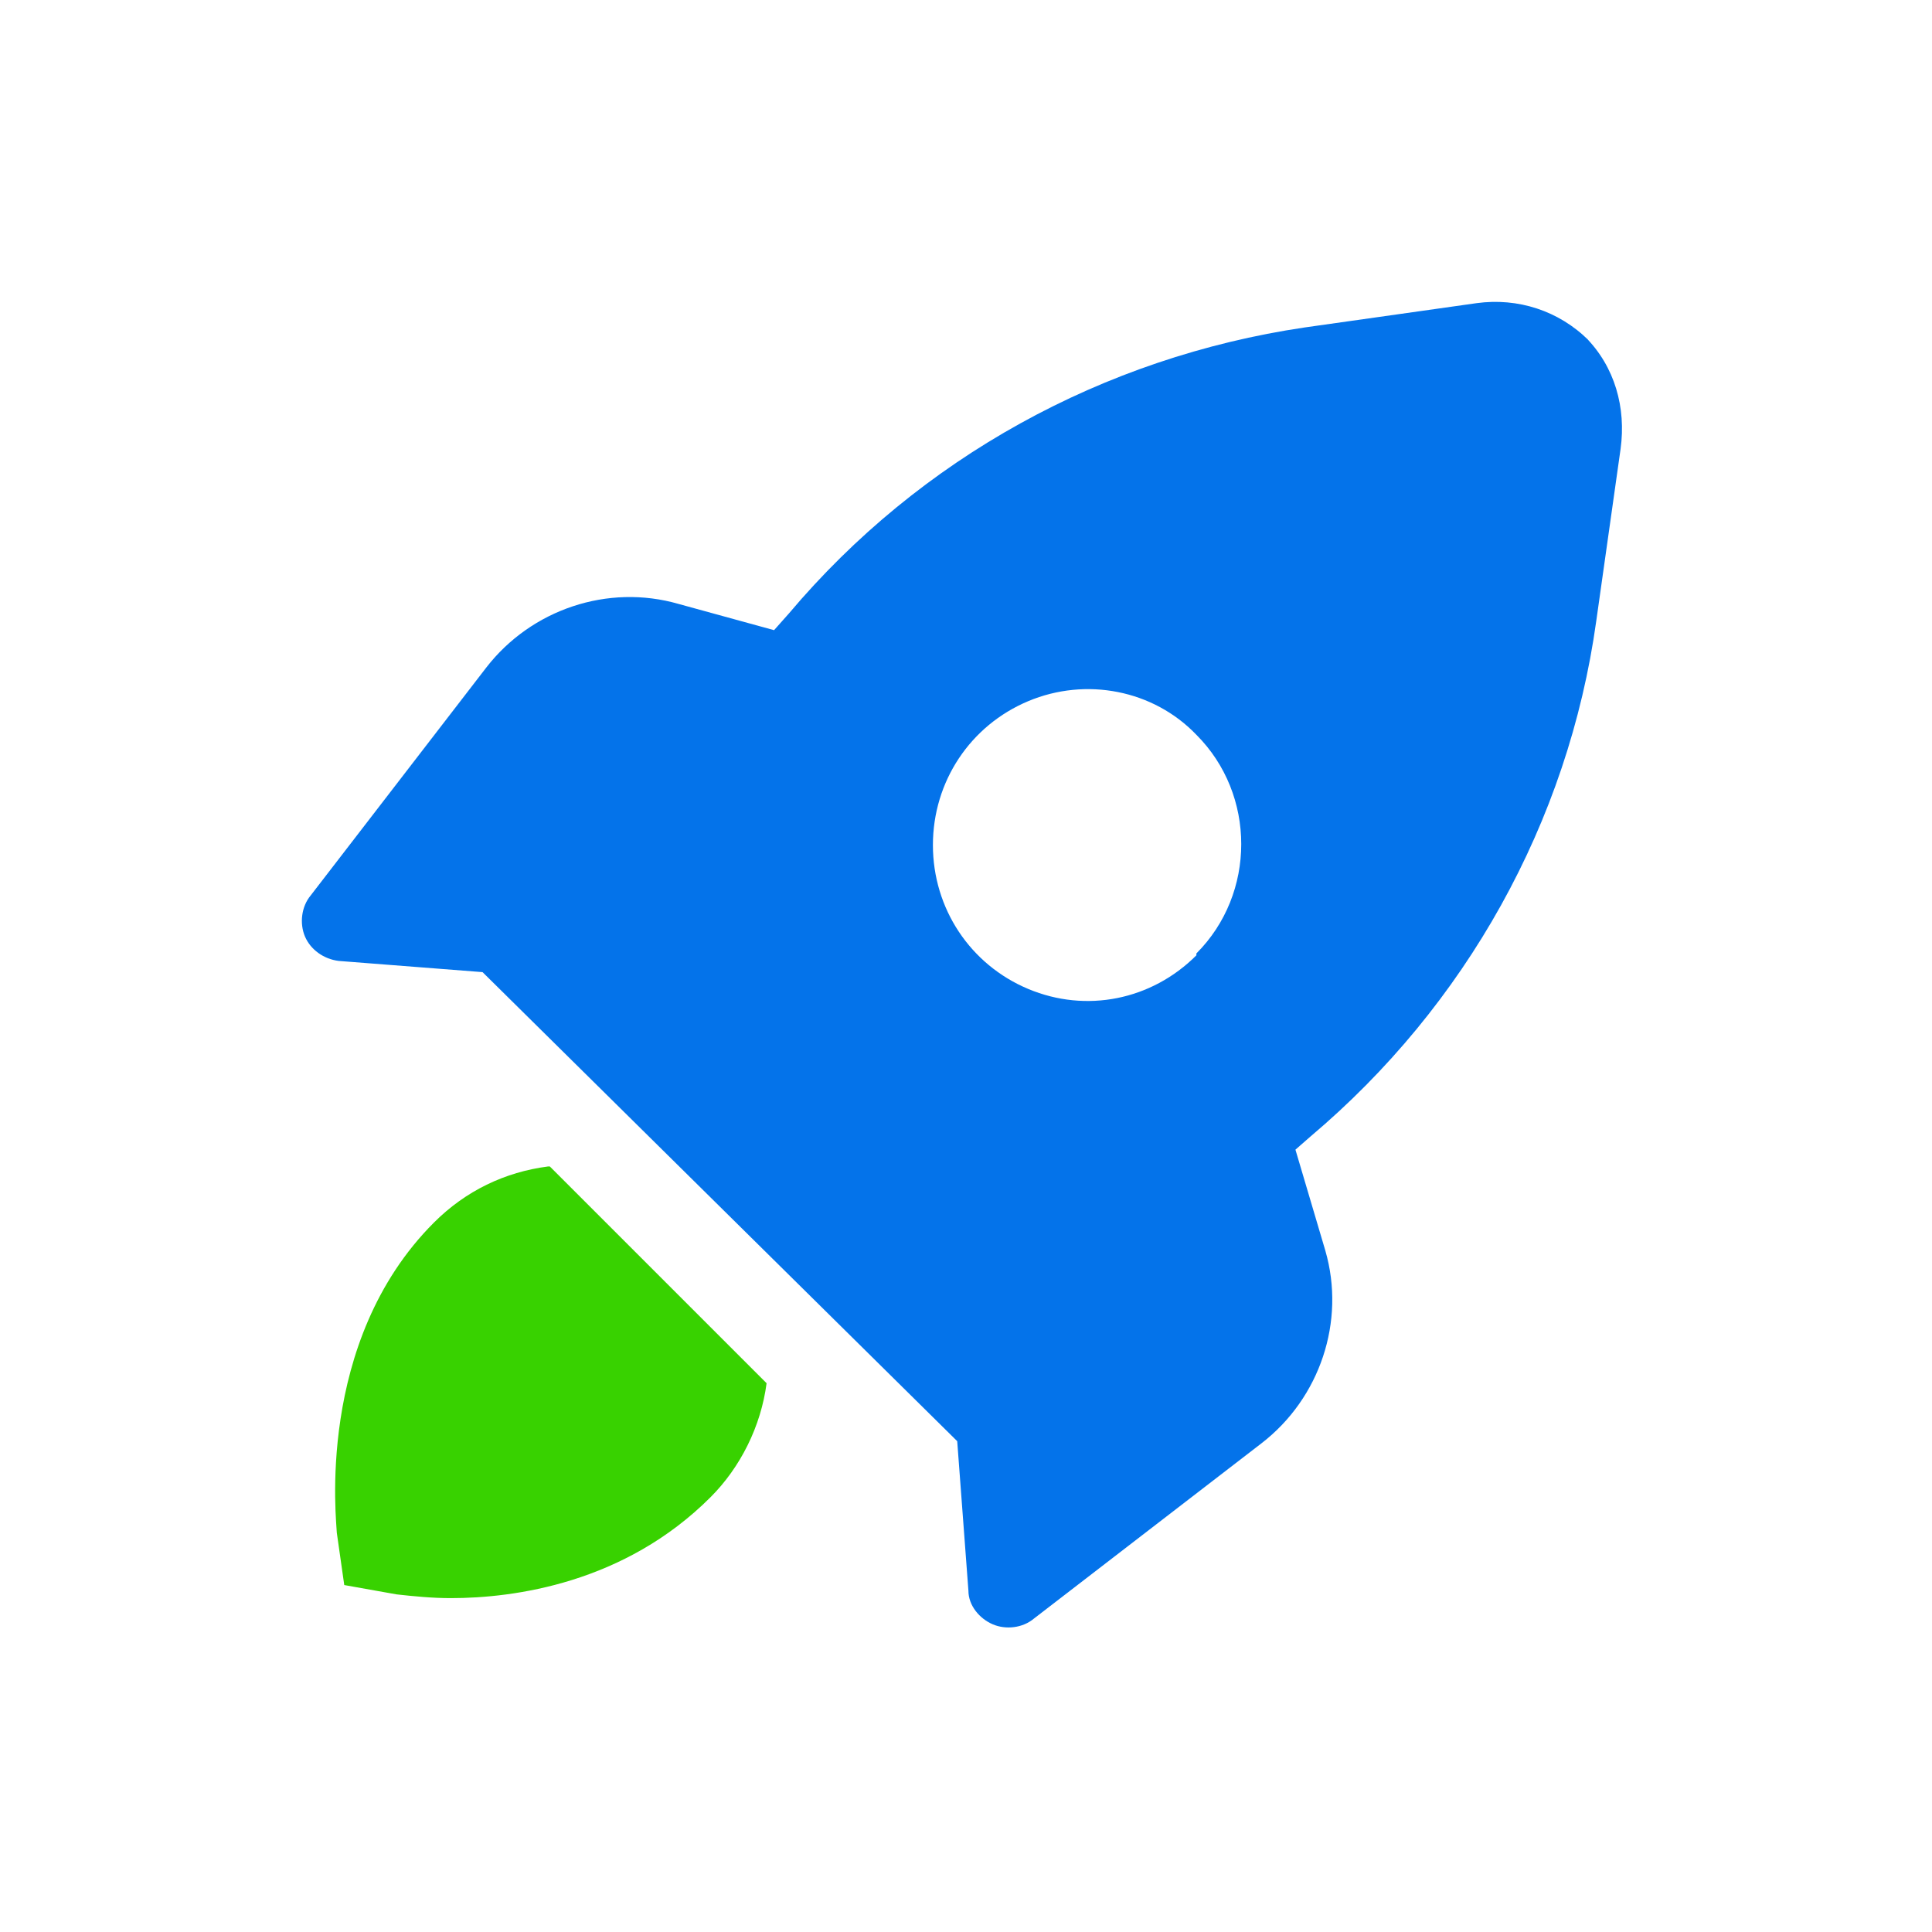
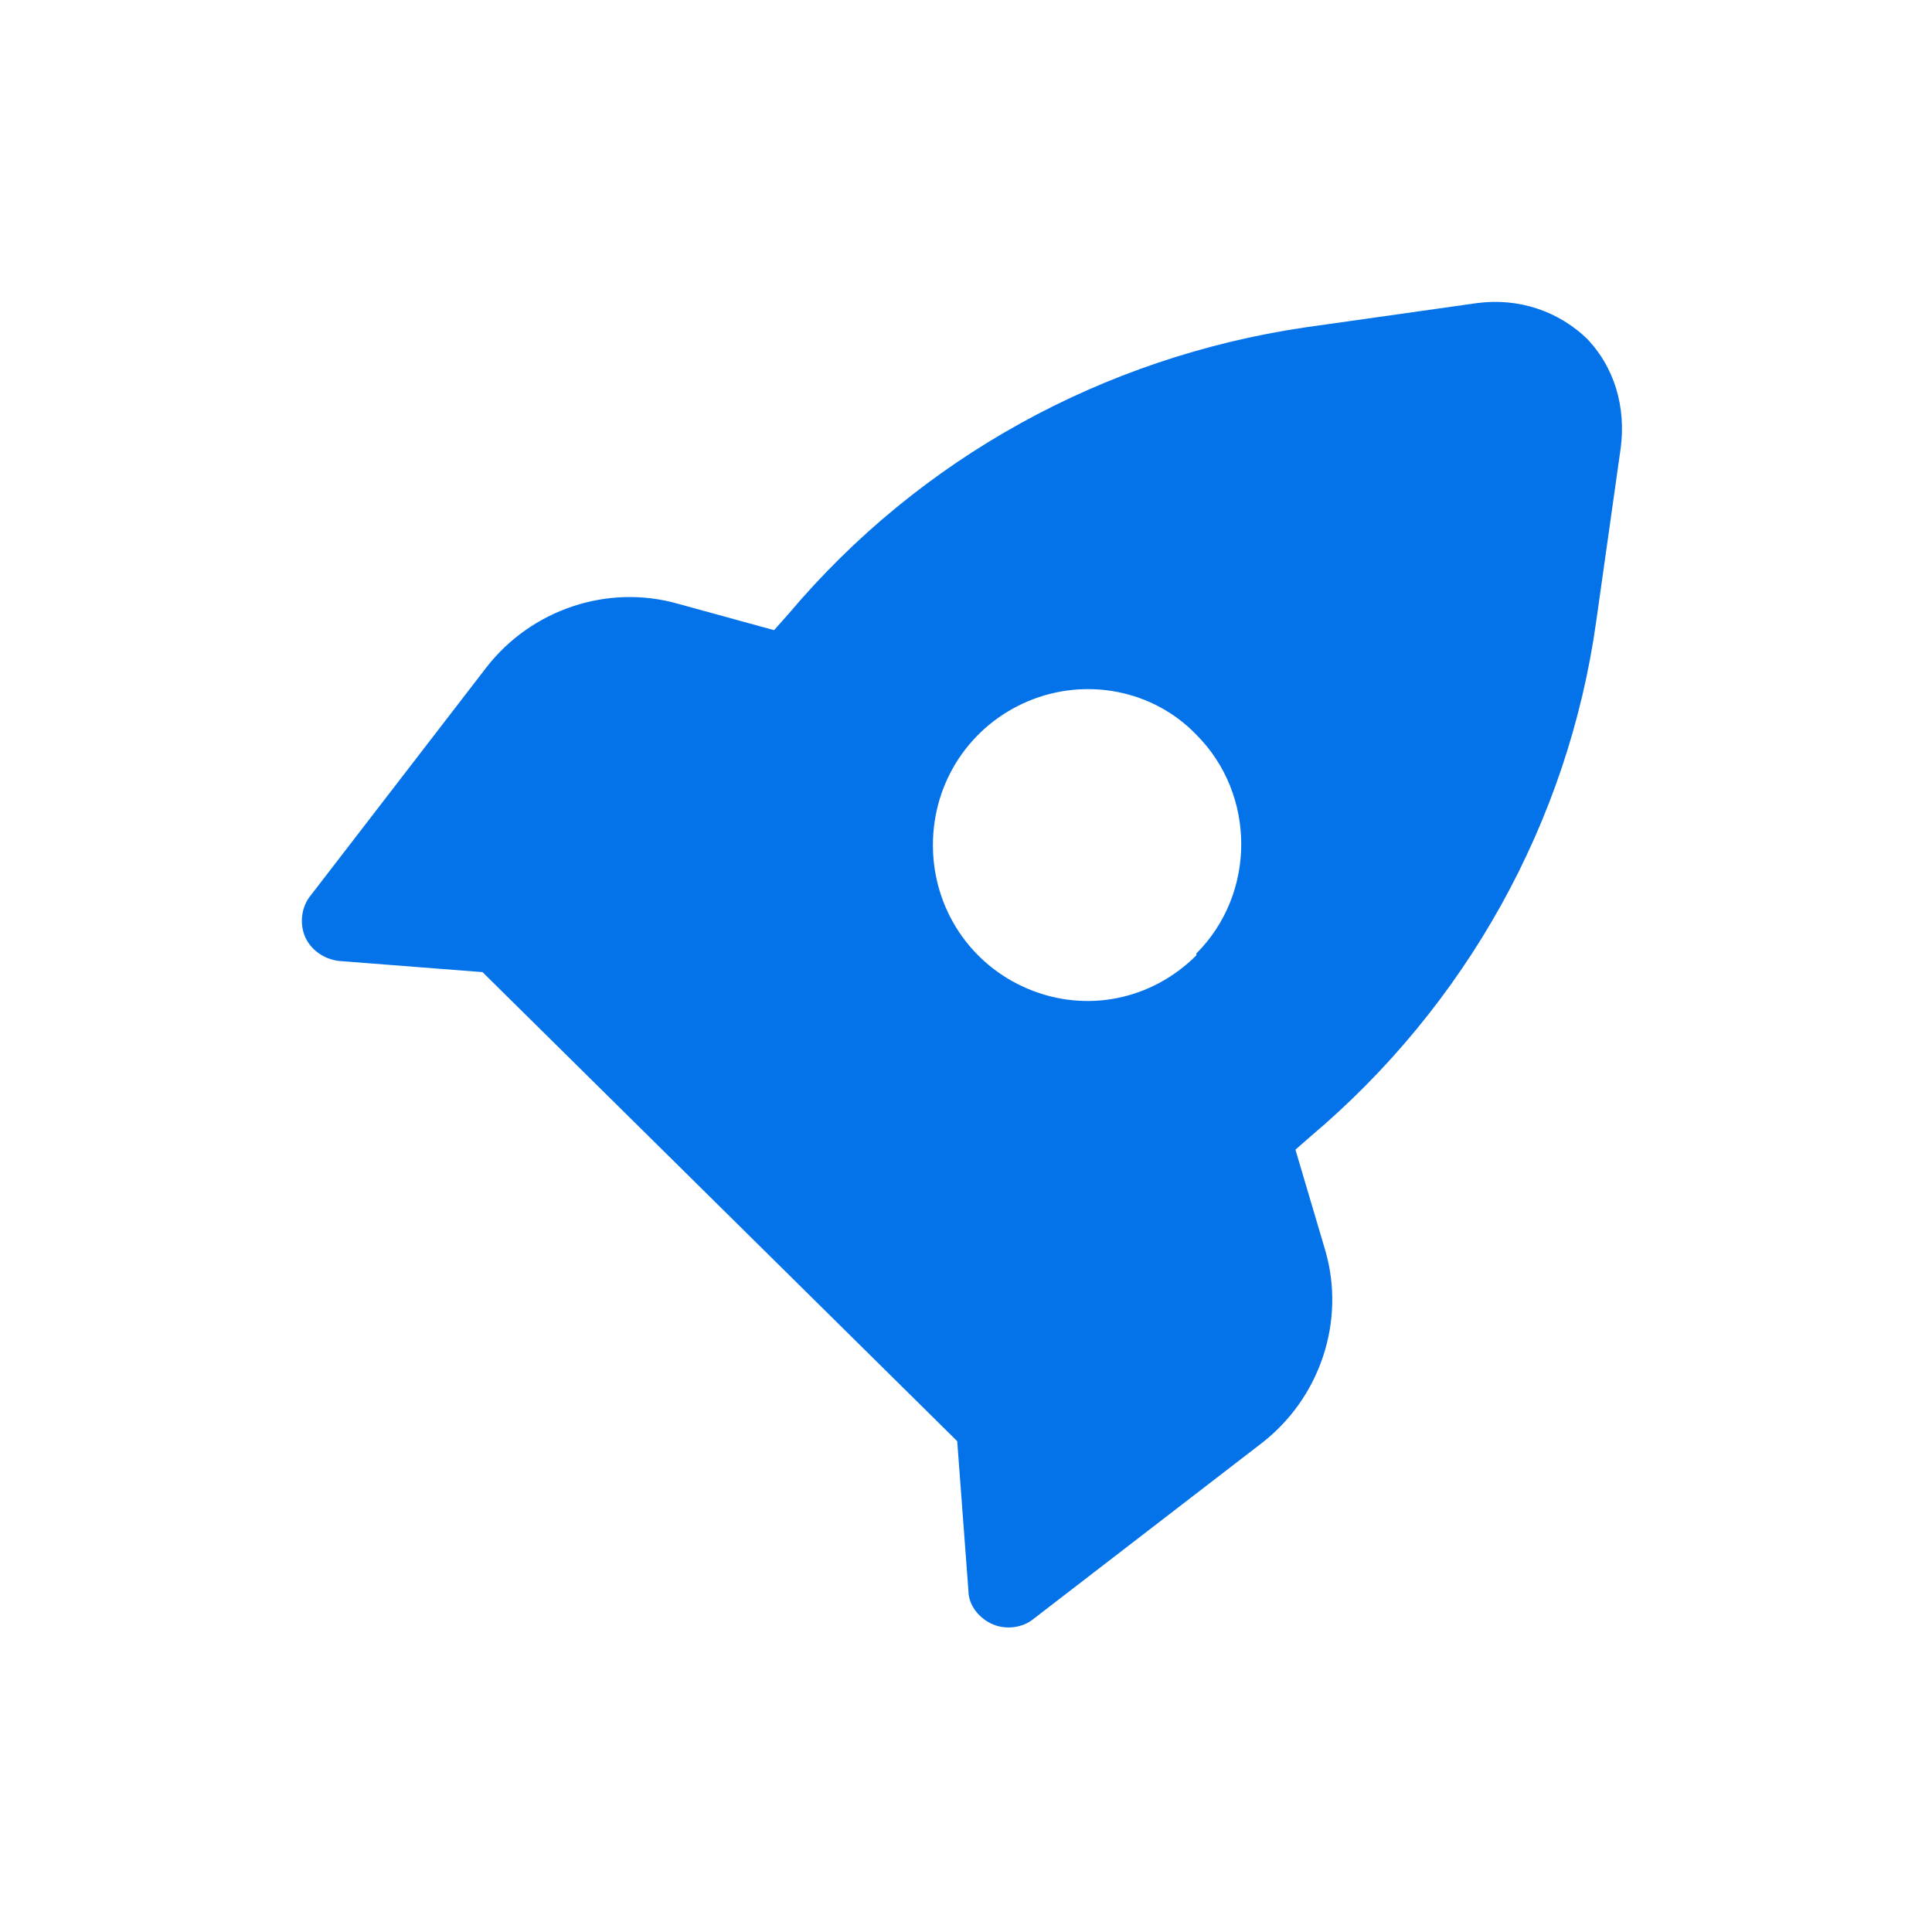
<svg xmlns="http://www.w3.org/2000/svg" width="64" height="64" viewBox="0 0 64 64" fill="none">
  <path d="M52.632 11.28C51.641 10.29 50.279 9.856 48.917 10.042L43.222 10.847C36.537 11.837 30.47 15.18 26.137 20.318L25.642 20.875L22.485 20.008C20.133 19.327 17.595 20.194 16.109 22.113L10.29 29.665C9.981 30.037 9.919 30.594 10.104 31.027C10.29 31.46 10.723 31.77 11.219 31.832L15.985 32.203L31.709 47.741L32.08 52.693C32.08 53.188 32.451 53.621 32.885 53.807C33.318 53.993 33.875 53.931 34.246 53.621L41.799 47.803C43.718 46.317 44.584 43.779 43.903 41.427L42.913 38.084L43.408 37.651C48.546 33.317 51.951 27.251 52.879 20.565L53.684 14.87C53.87 13.508 53.498 12.147 52.508 11.156L52.632 11.28ZM39.632 31.646C38.146 33.132 35.98 33.565 34.061 32.76C32.142 31.956 30.904 30.098 30.904 27.994C30.904 25.889 32.142 24.032 34.061 23.227C35.98 22.422 38.208 22.856 39.632 24.341C41.613 26.322 41.613 29.603 39.632 31.584V31.646Z" fill="#0473EA" />
-   <path d="M18.152 38.641C16.728 38.826 15.428 39.445 14.376 40.498C10.414 44.459 11.157 50.464 11.157 50.773L11.404 52.507L13.138 52.816C13.695 52.878 14.314 52.94 14.933 52.94C17.038 52.94 20.69 52.445 23.537 49.597C24.528 48.607 25.209 47.245 25.394 45.821L18.214 38.641H18.152Z" fill="#38D200" />
</svg>